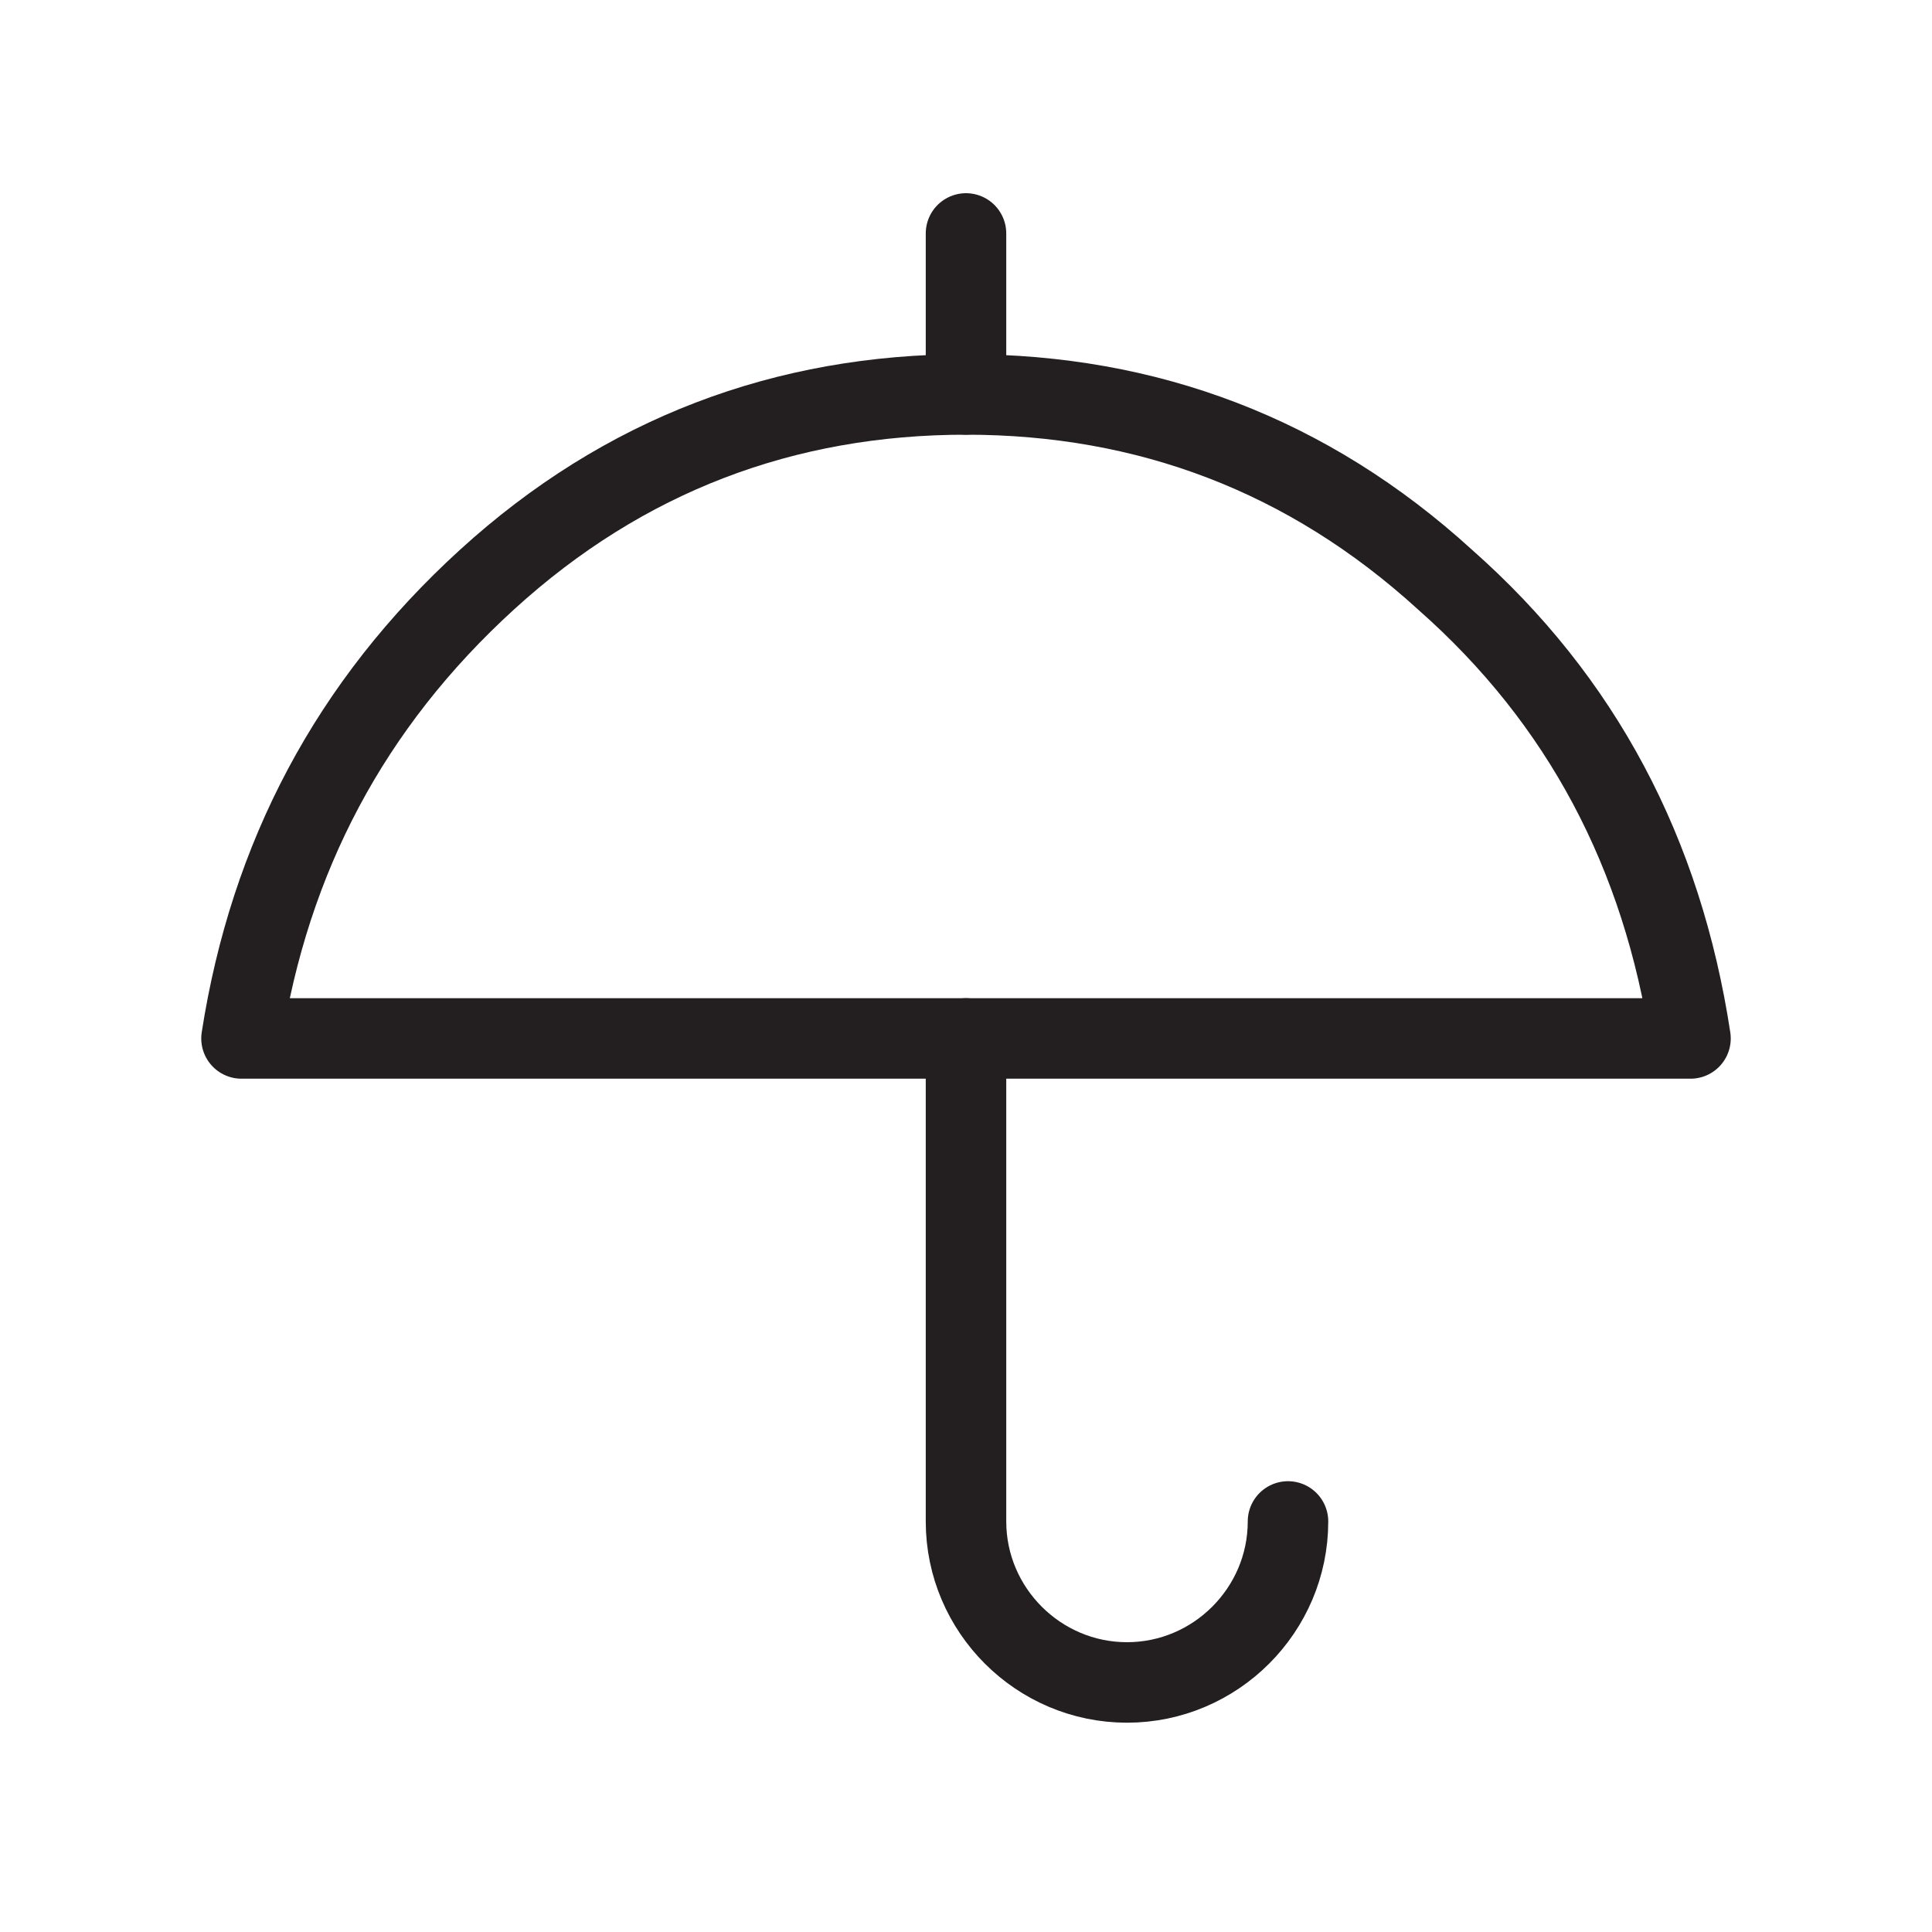
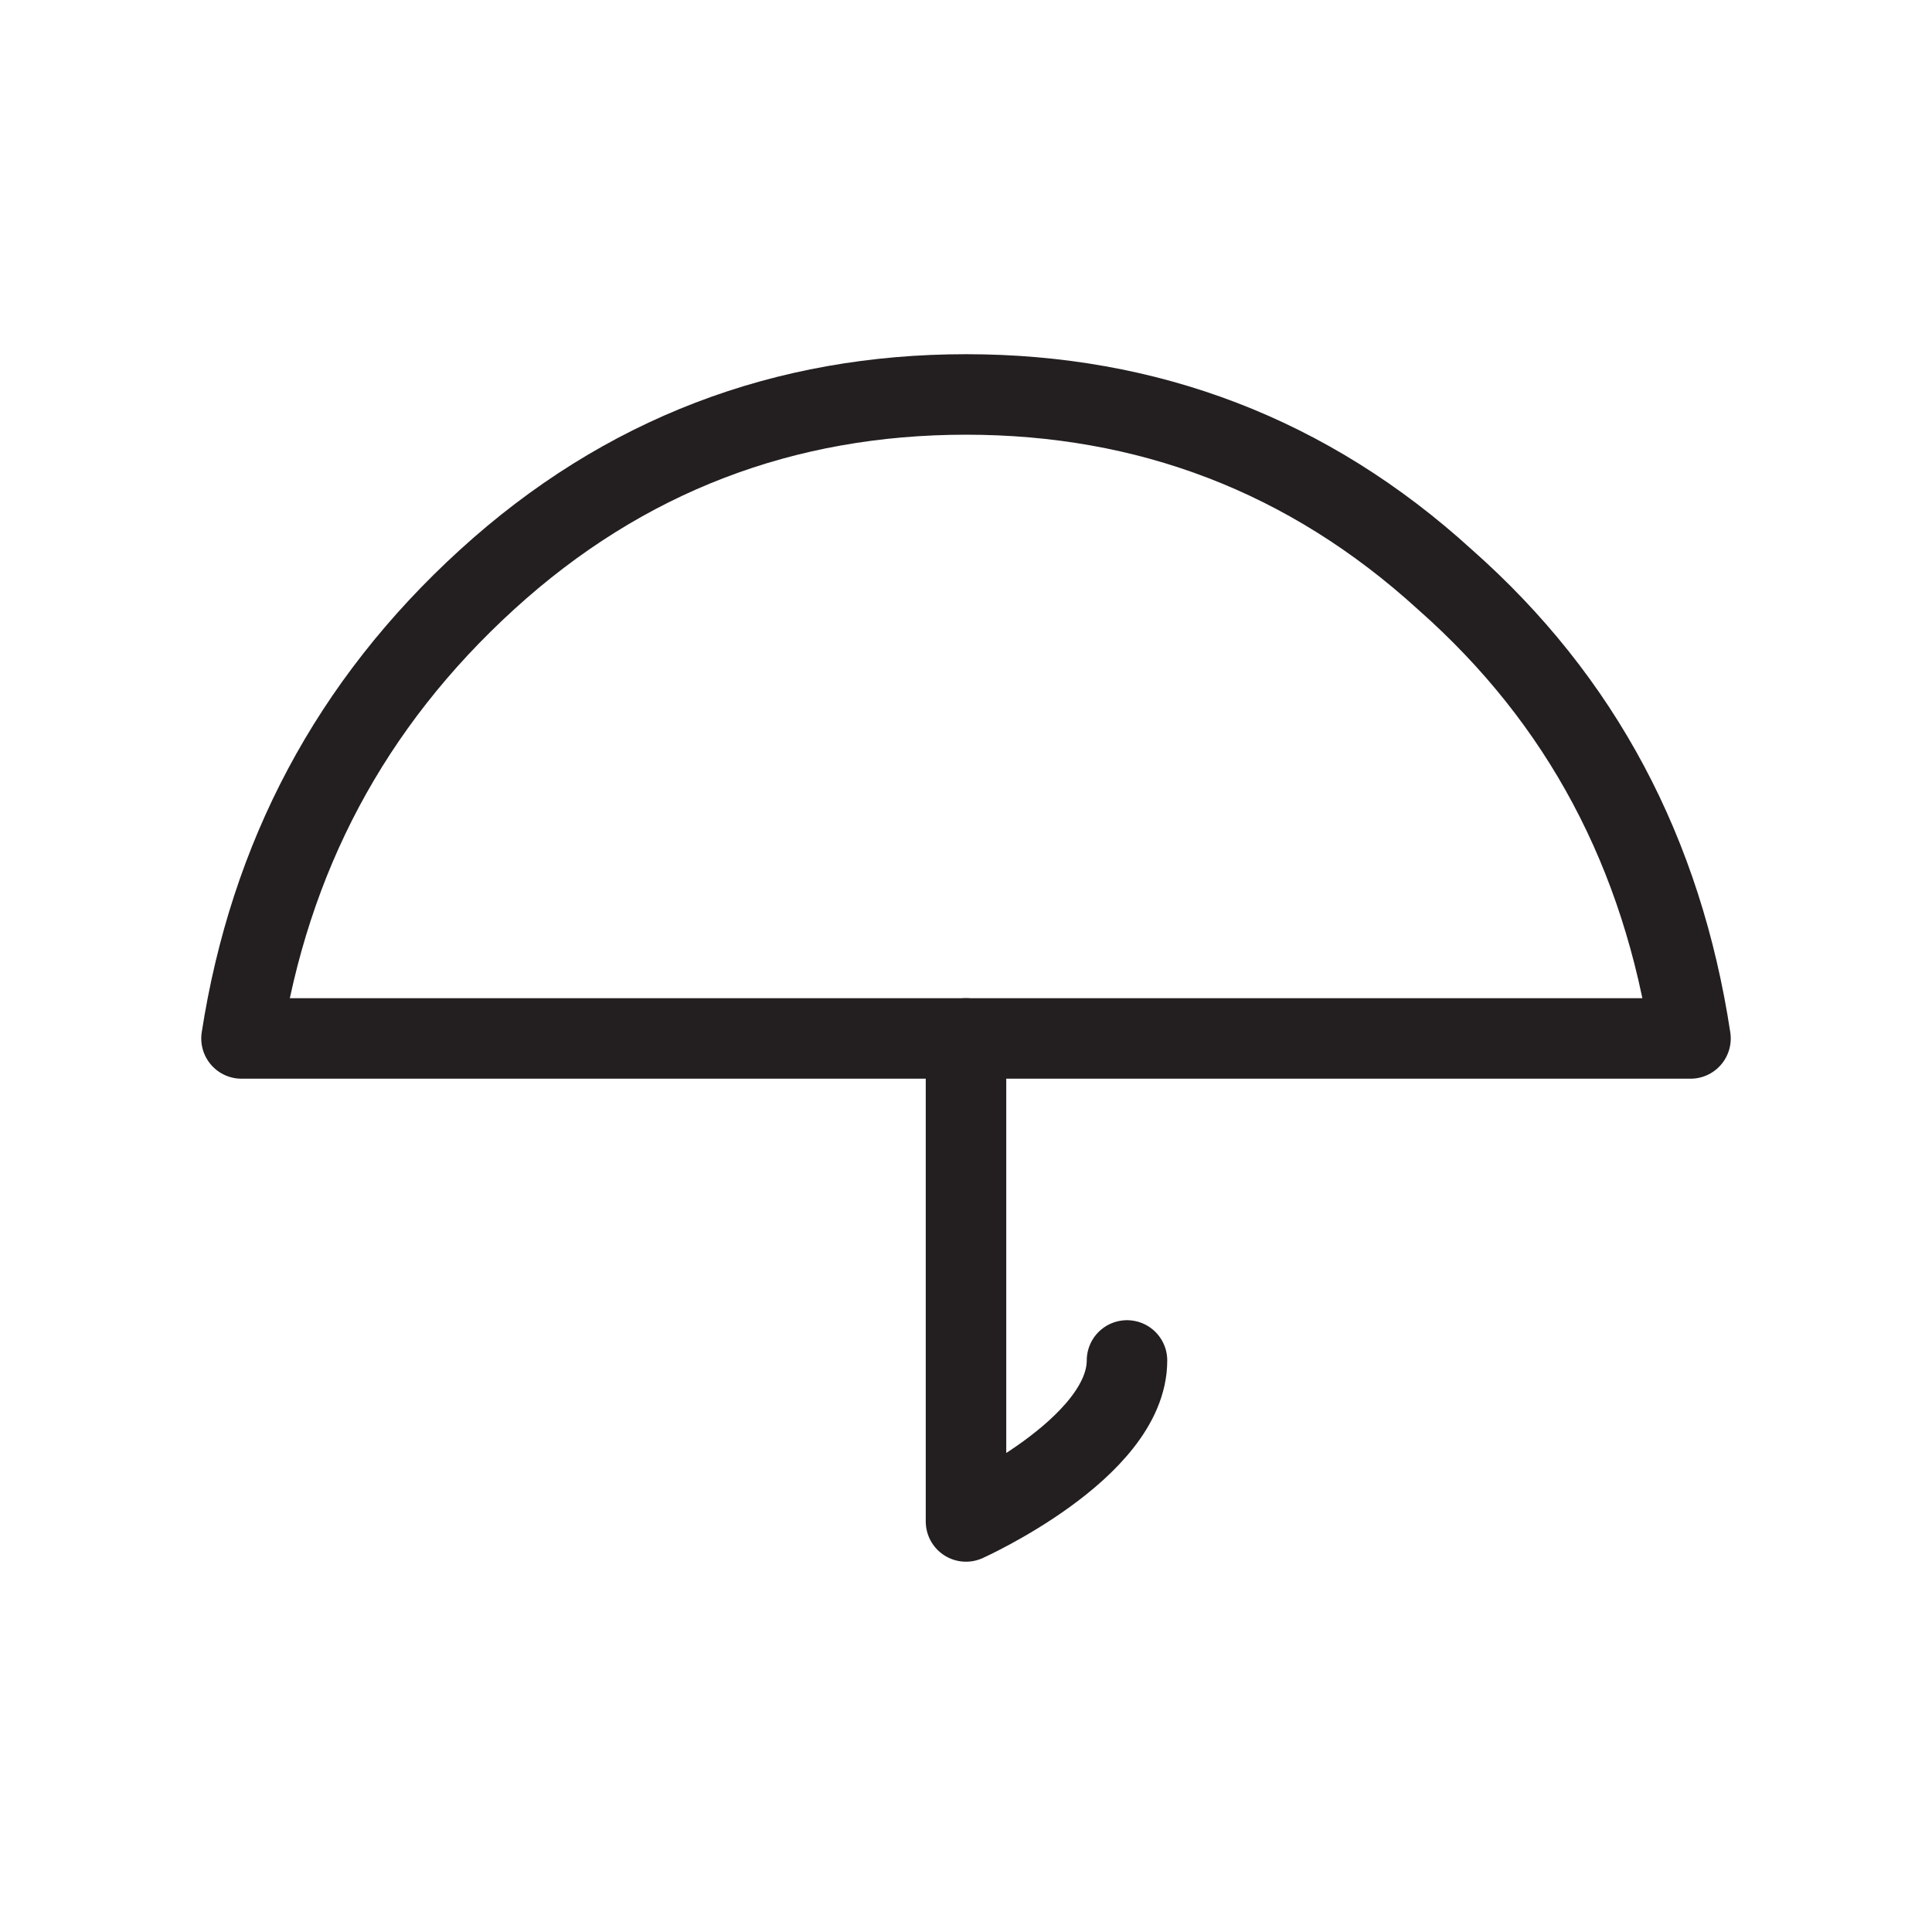
<svg xmlns="http://www.w3.org/2000/svg" id="Layer_1" data-name="Layer 1" width="48" height="48" version="1.1" viewBox="0 0 48 48">
  <defs>
    <style>
      .cls-1 {
        fill: none;
        stroke: #231f20;
        stroke-linecap: round;
        stroke-linejoin: round;
        stroke-width: 2px;
      }
    </style>
  </defs>
-   <path class="cls-1" d="M24,25.8v12c0,2.2,1.8,4,4,4s4-1.8,4-4" />
-   <path class="cls-1" d="M24,9.8v-4" />
+   <path class="cls-1" d="M24,25.8v12s4-1.8,4-4" />
  <path class="cls-1" d="M6,25.8h36c-.7-4.6-2.7-8.4-6.1-11.4-3.4-3.1-7.4-4.6-11.9-4.6s-8.5,1.5-11.9,4.6c-3.4,3.1-5.4,6.9-6.1,11.4Z" />
</svg>